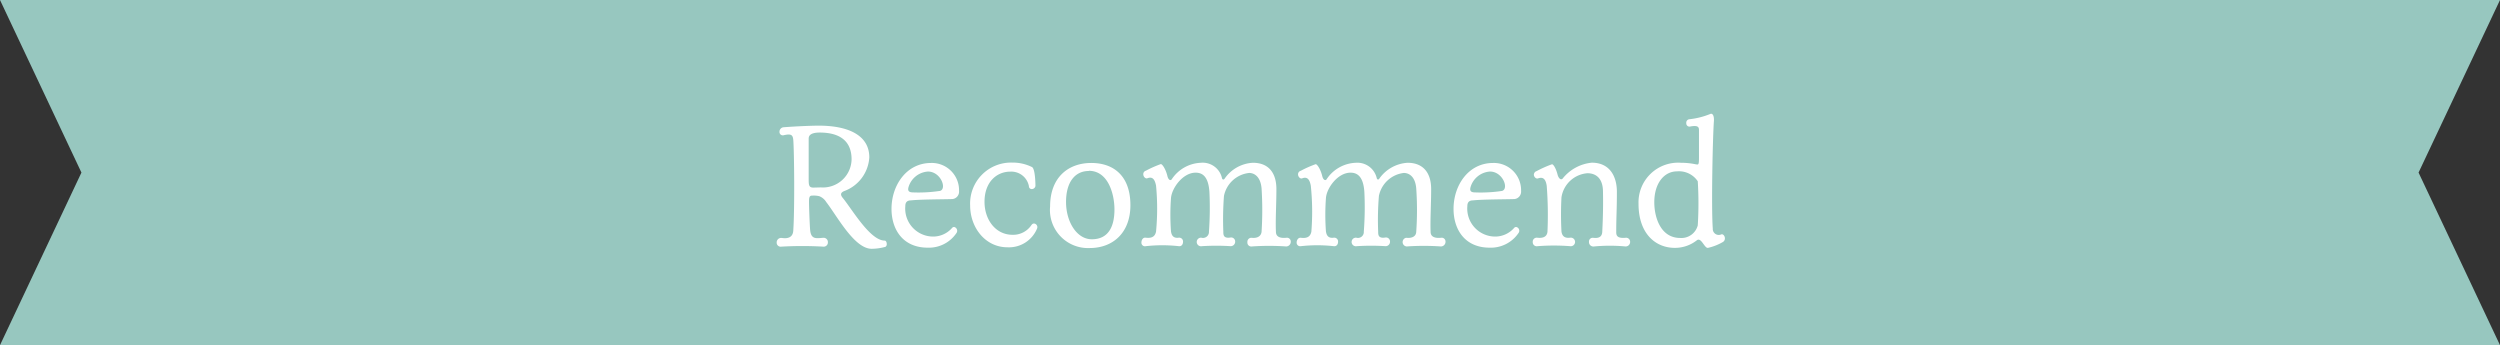
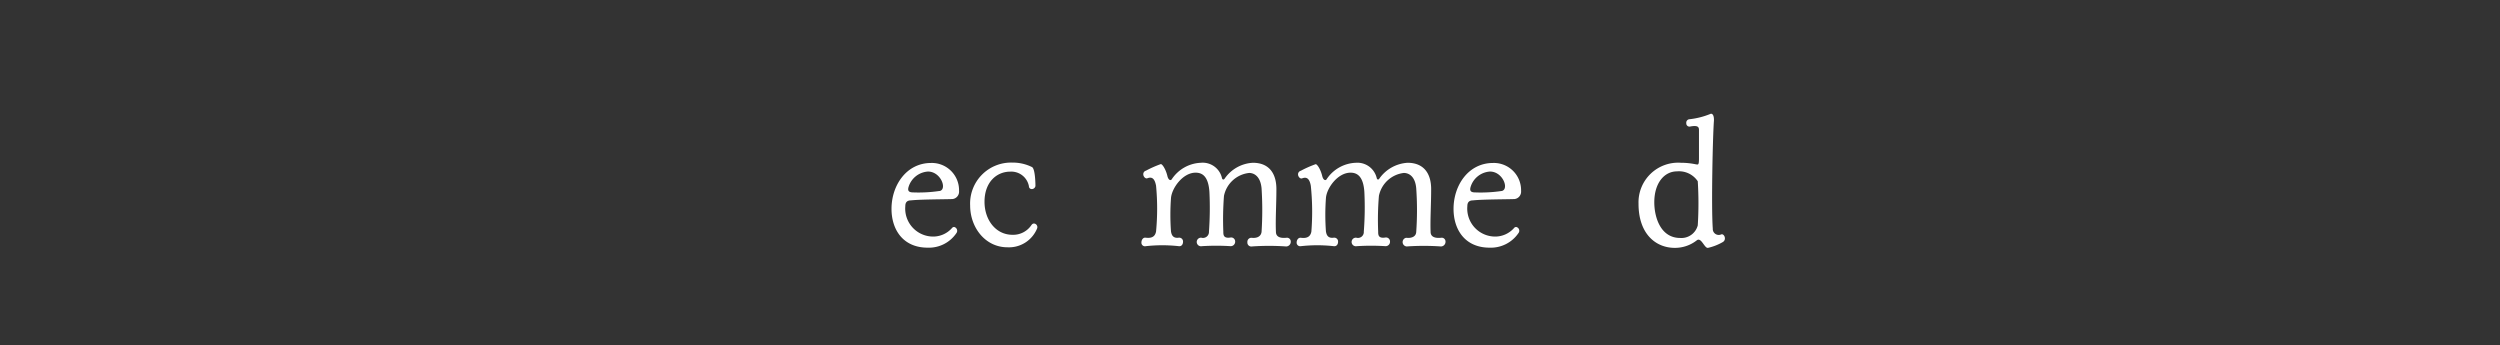
<svg xmlns="http://www.w3.org/2000/svg" viewBox="0 0 268 37">
  <rect x="0" y="0" width="268" height="37" fill="#333333" stroke="none" />
  <defs>
    <style>.cls-1{fill:#97c7bf;}.cls-2{fill:#fff;}</style>
  </defs>
  <g id="レイヤー_2" data-name="レイヤー 2">
    <g id="レイヤー_1-2" data-name="レイヤー 1">
-       <polygon class="cls-1" points="0 0 268 0 259.27 18.5 268 37 0 37 8.73 18.5 0 0" />
-       <path class="cls-2" d="M94.83,25.79c.15,0,.23.19.23.37a.33.33,0,0,1-.14.3,5.59,5.59,0,0,1-1.48.21c-1.86,0-3.72-3.54-4.86-5a1.54,1.54,0,0,0-.76-.64,2.46,2.46,0,0,0-.74-.06c-.16,0-.33,0-.35.47s.08,2.89.12,3.25c.11,1,.66.86,1.42.8a.46.46,0,0,1,.48.48.45.45,0,0,1-.5.47,39.32,39.32,0,0,0-4.48,0,.43.43,0,0,1-.51-.44.48.48,0,0,1,.55-.49c.42.06,1.18.09,1.23-.8.16-2.35.1-8.51,0-9.71-.05-.6-.3-.66-1-.51a.36.36,0,0,1-.48-.36.48.48,0,0,1,.46-.49c1.61-.12,3.17-.17,3.76-.17,3.1,0,5.41,1,5.41,3.4a4.11,4.11,0,0,1-2.71,3.62c-.36.16-.42.37-.15.71C91.33,22.41,93.27,25.79,94.83,25.79ZM88,20.09a3.07,3.07,0,0,0,3.29-3c0-2.09-1.41-2.88-3.42-2.88-1.18,0-1.18.49-1.18.68,0,.63,0,3.51,0,4.22s0,1,.51,1Z" />
      <path class="cls-2" d="M97.66,21.48c-.4,0-.61.19-.61.61a3,3,0,0,0,3,3.27,2.7,2.7,0,0,0,2-.91.31.31,0,0,1,.23-.12.42.42,0,0,1,.24.67,3.56,3.56,0,0,1-3.07,1.55c-2.66,0-3.88-1.95-3.88-4.16,0-2.52,1.6-4.92,4.24-4.92a2.92,2.92,0,0,1,3,3,.8.8,0,0,1-.71.87C101.21,21.37,98.65,21.37,97.66,21.48Zm3.06-1c.85-.17.15-2.09-1.24-2.09a2.33,2.33,0,0,0-2.09,1.68c-.09.34,0,.51.35.55A15.23,15.23,0,0,0,100.72,20.47Z" />
      <path class="cls-2" d="M111,19.94a.4.4,0,0,1-.39.33.3.3,0,0,1-.31-.31,1.92,1.92,0,0,0-2-1.56c-1.45,0-2.76,1.11-2.76,3.23,0,1.94,1.2,3.54,3,3.54a2.35,2.35,0,0,0,2-1c.1-.15.19-.21.31-.21a.39.39,0,0,1,.32.55,3.26,3.26,0,0,1-3.17,2c-2.38,0-4-2.12-4-4.48a4.39,4.39,0,0,1,4.54-4.6,4.61,4.61,0,0,1,2.09.48C111,18.1,111,19.94,111,19.94Z" />
-       <path class="cls-2" d="M121.18,22c0,2.92-1.84,4.59-4.37,4.59a4.08,4.08,0,0,1-4.24-4.44c0-3.19,2-4.68,4.41-4.68S121.18,18.86,121.18,22Zm-4.46-3.67c-1.47,0-2.44,1.18-2.44,3.32s1.16,4,2.76,4c1.92,0,2.43-1.57,2.43-3.19S118.82,18.31,116.72,18.31Z" />
      <path class="cls-2" d="M125.61,19.22a3.93,3.93,0,0,1,3.11-1.77A2.12,2.12,0,0,1,131,19.11c.06.17.19.19.31,0a3.92,3.92,0,0,1,3-1.66c1.75,0,2.52,1.16,2.52,2.82s-.11,3.28-.05,4.59c0,.33.19.72,1.1.63a.41.41,0,0,1,.49.42.5.5,0,0,1-.49.51,26.35,26.35,0,0,0-3.67,0,.42.42,0,0,1-.49-.46.43.43,0,0,1,.44-.47c.47.06,1-.06,1.08-.63a36.54,36.54,0,0,0,0-4.67c-.12-1.31-.82-1.65-1.33-1.65A3.09,3.09,0,0,0,131.21,21a32.88,32.88,0,0,0-.07,3.83c0,.33,0,.76.78.63a.43.43,0,0,1,.49.44.48.48,0,0,1-.48.49,24.44,24.44,0,0,0-3.09,0,.46.46,0,1,1-.06-.91.64.64,0,0,0,.82-.65,35.74,35.74,0,0,0,.05-4.25c-.11-1.69-.77-2.07-1.48-2.07-1.38,0-2.56,1.67-2.64,2.73a24.49,24.49,0,0,0,0,3.57c.06.37.21.76.84.67a.41.41,0,0,1,.45.45c0,.25-.15.5-.45.46a16.11,16.11,0,0,0-3.54,0,.38.38,0,0,1-.47-.4c0-.26.17-.55.45-.51.5.06,1,0,1.12-.67a26,26,0,0,0,0-4.9c-.14-.74-.42-1-.93-.8-.21.08-.44-.18-.44-.43a.38.38,0,0,1,.28-.38,11.56,11.56,0,0,1,1.6-.71c.17,0,.53.56.7,1.26C125.25,19.32,125.49,19.39,125.61,19.22Z" />
      <path class="cls-2" d="M142.21,19.22a3.93,3.93,0,0,1,3.12-1.77,2.13,2.13,0,0,1,2.26,1.66c.06.17.19.19.3,0a4,4,0,0,1,3-1.66c1.75,0,2.53,1.16,2.53,2.82s-.11,3.28-.06,4.59c0,.33.19.72,1.11.63a.41.41,0,0,1,.49.42.5.5,0,0,1-.49.51,26.36,26.36,0,0,0-3.67,0,.47.47,0,0,1-.06-.93c.48.06,1.05-.06,1.08-.63a33.2,33.2,0,0,0,0-4.67c-.11-1.31-.81-1.65-1.33-1.65A3.09,3.09,0,0,0,147.82,21a30.85,30.85,0,0,0-.08,3.83c0,.33,0,.76.78.63a.43.43,0,0,1,.49.44.47.47,0,0,1-.47.49,24.6,24.6,0,0,0-3.1,0,.46.46,0,1,1-.05-.91.63.63,0,0,0,.81-.65,33.79,33.79,0,0,0,.06-4.25c-.11-1.69-.78-2.07-1.48-2.07-1.39,0-2.57,1.67-2.64,2.73a24.6,24.6,0,0,0,0,3.57c.06.37.21.76.84.67a.41.41,0,0,1,.46.45c0,.25-.15.5-.46.46a16,16,0,0,0-3.53,0A.38.38,0,0,1,139,26c0-.26.17-.55.46-.51.49.06,1,0,1.12-.67a27,27,0,0,0-.06-4.9c-.13-.74-.42-1-.93-.8-.21.08-.44-.18-.44-.43a.39.39,0,0,1,.29-.38,11.56,11.56,0,0,1,1.6-.71c.17,0,.53.56.7,1.26C141.85,19.32,142.1,19.39,142.21,19.22Z" />
      <path class="cls-2" d="M157.91,21.48c-.4,0-.61.19-.61.61a3,3,0,0,0,3,3.27,2.7,2.7,0,0,0,2-.91.31.31,0,0,1,.22-.12.41.41,0,0,1,.25.67,3.58,3.58,0,0,1-3.08,1.55c-2.66,0-3.87-1.95-3.87-4.16,0-2.52,1.59-4.92,4.24-4.92a2.92,2.92,0,0,1,3,3,.8.8,0,0,1-.71.87C161.46,21.37,158.9,21.37,157.91,21.48Zm3.06-1c.85-.17.15-2.09-1.24-2.09a2.32,2.32,0,0,0-2.09,1.68c-.09.34,0,.51.34.55A15.33,15.33,0,0,0,161,20.47Z" />
-       <path class="cls-2" d="M170.64,17.44c1.92,0,2.69,1.46,2.69,3.13,0,2-.07,2.64-.07,4.31,0,.36.09.69,1,.61a.43.43,0,0,1,.49.44.48.48,0,0,1-.49.49,18,18,0,0,0-3.37,0,.47.47,0,0,1-.55-.49.4.4,0,0,1,.42-.44c.5.06.95,0,1-.61.1-1.92.1-3.25.08-4.31,0-1.69-1-2-1.66-2a3.05,3.05,0,0,0-2.79,2.58,34.82,34.82,0,0,0,0,3.68c.06.38.25.74.93.65a.46.46,0,1,1,0,.91,22.59,22.59,0,0,0-3.49,0,.43.43,0,0,1-.52-.44.43.43,0,0,1,.46-.47c.49.06,1.06,0,1.12-.65a40.78,40.78,0,0,0-.08-4.9c-.11-.76-.41-1-.95-.8-.2.06-.43-.17-.43-.41a.42.42,0,0,1,.3-.38,12.21,12.21,0,0,1,1.64-.73c.17,0,.45.48.62,1.18.14.4.36.52.52.36A4.55,4.55,0,0,1,170.64,17.44Z" />
      <path class="cls-2" d="M184.51,25.13c.2-.08.4.17.4.42a.44.44,0,0,1-.23.4,5.6,5.6,0,0,1-1.58.62c-.38.08-.72-1.18-1.2-.81a3.77,3.77,0,0,1-2.37.81c-2,0-3.88-1.46-3.88-4.73a4.25,4.25,0,0,1,4.56-4.39,7.58,7.58,0,0,1,1.56.16c.29.05.36.11.36-.67s0-2.68,0-3-.11-.53-.93-.38a.34.34,0,0,1-.43-.36.37.37,0,0,1,.36-.42,8.35,8.35,0,0,0,2.28-.59c.32,0,.34.53.32.8-.12,1.59-.29,9.1-.12,11.51A.64.64,0,0,0,184.51,25.13Zm-7.17-3.44c0,1.56.65,3.82,2.78,3.82A1.81,1.81,0,0,0,182,24.16a37.55,37.55,0,0,0,0-4.73,2.42,2.42,0,0,0-2.22-1.06C178.41,18.37,177.34,19.62,177.34,21.69Z" />
    </g>
  </g>
</svg>